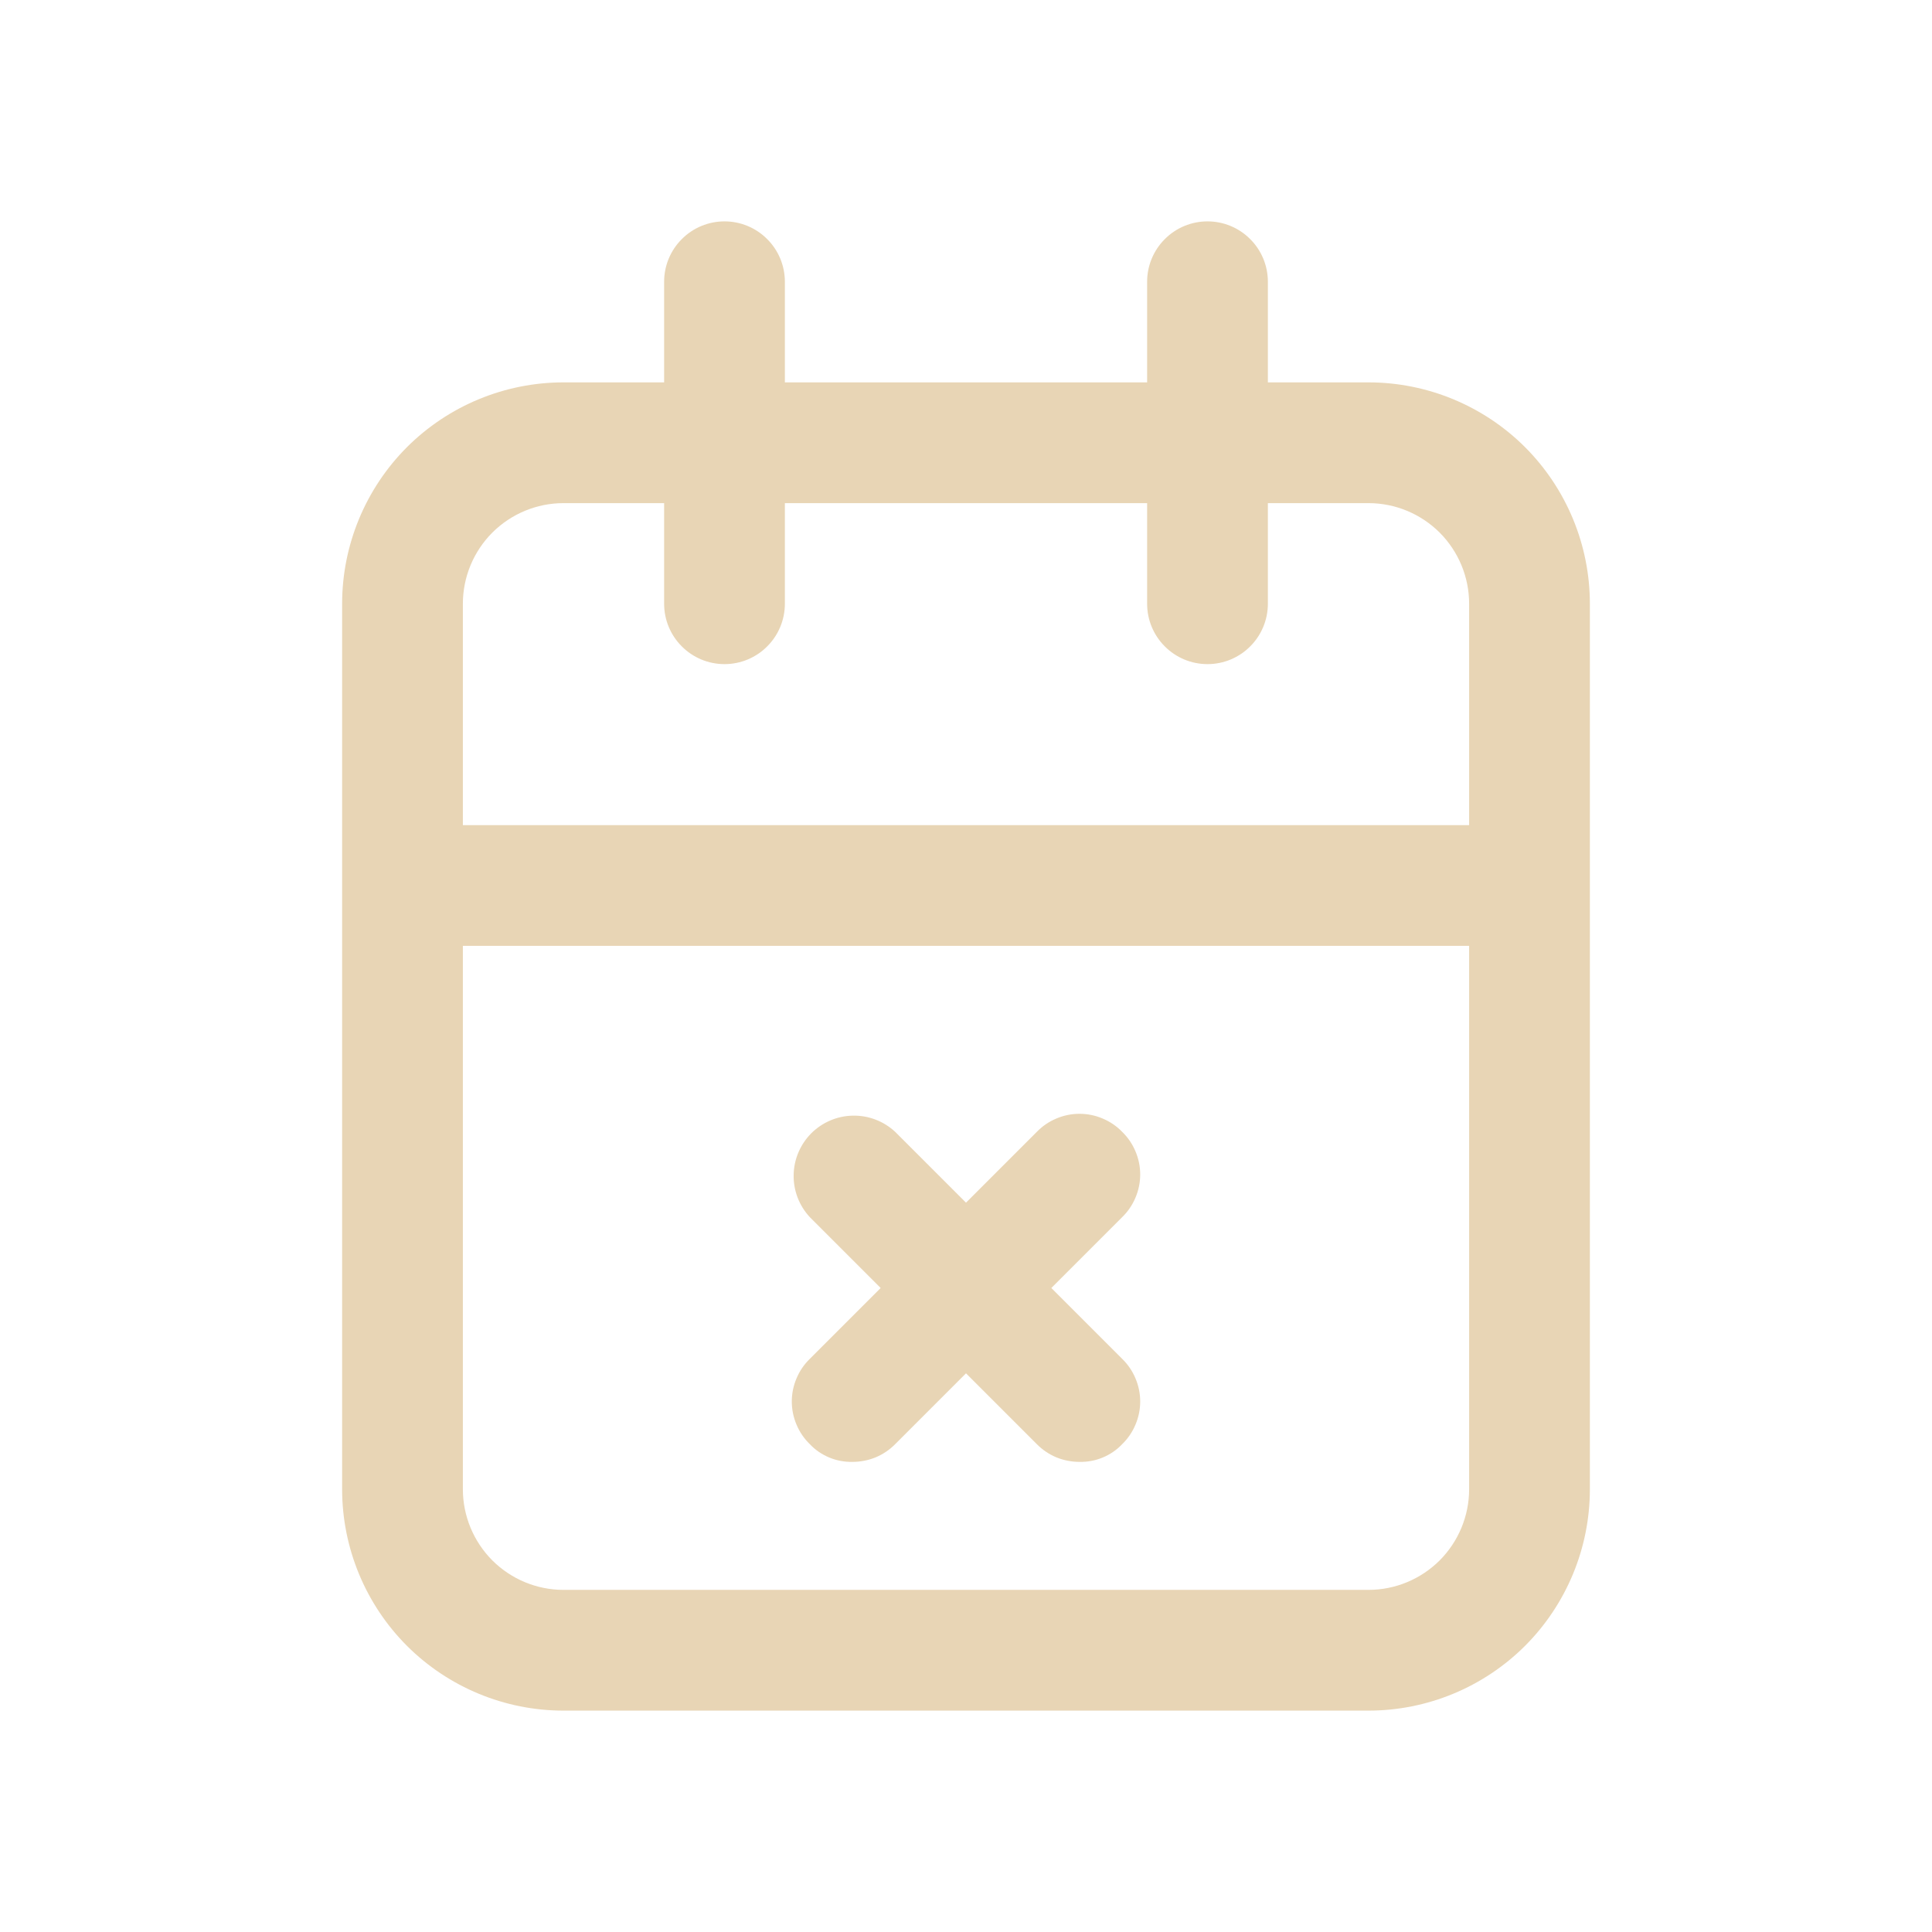
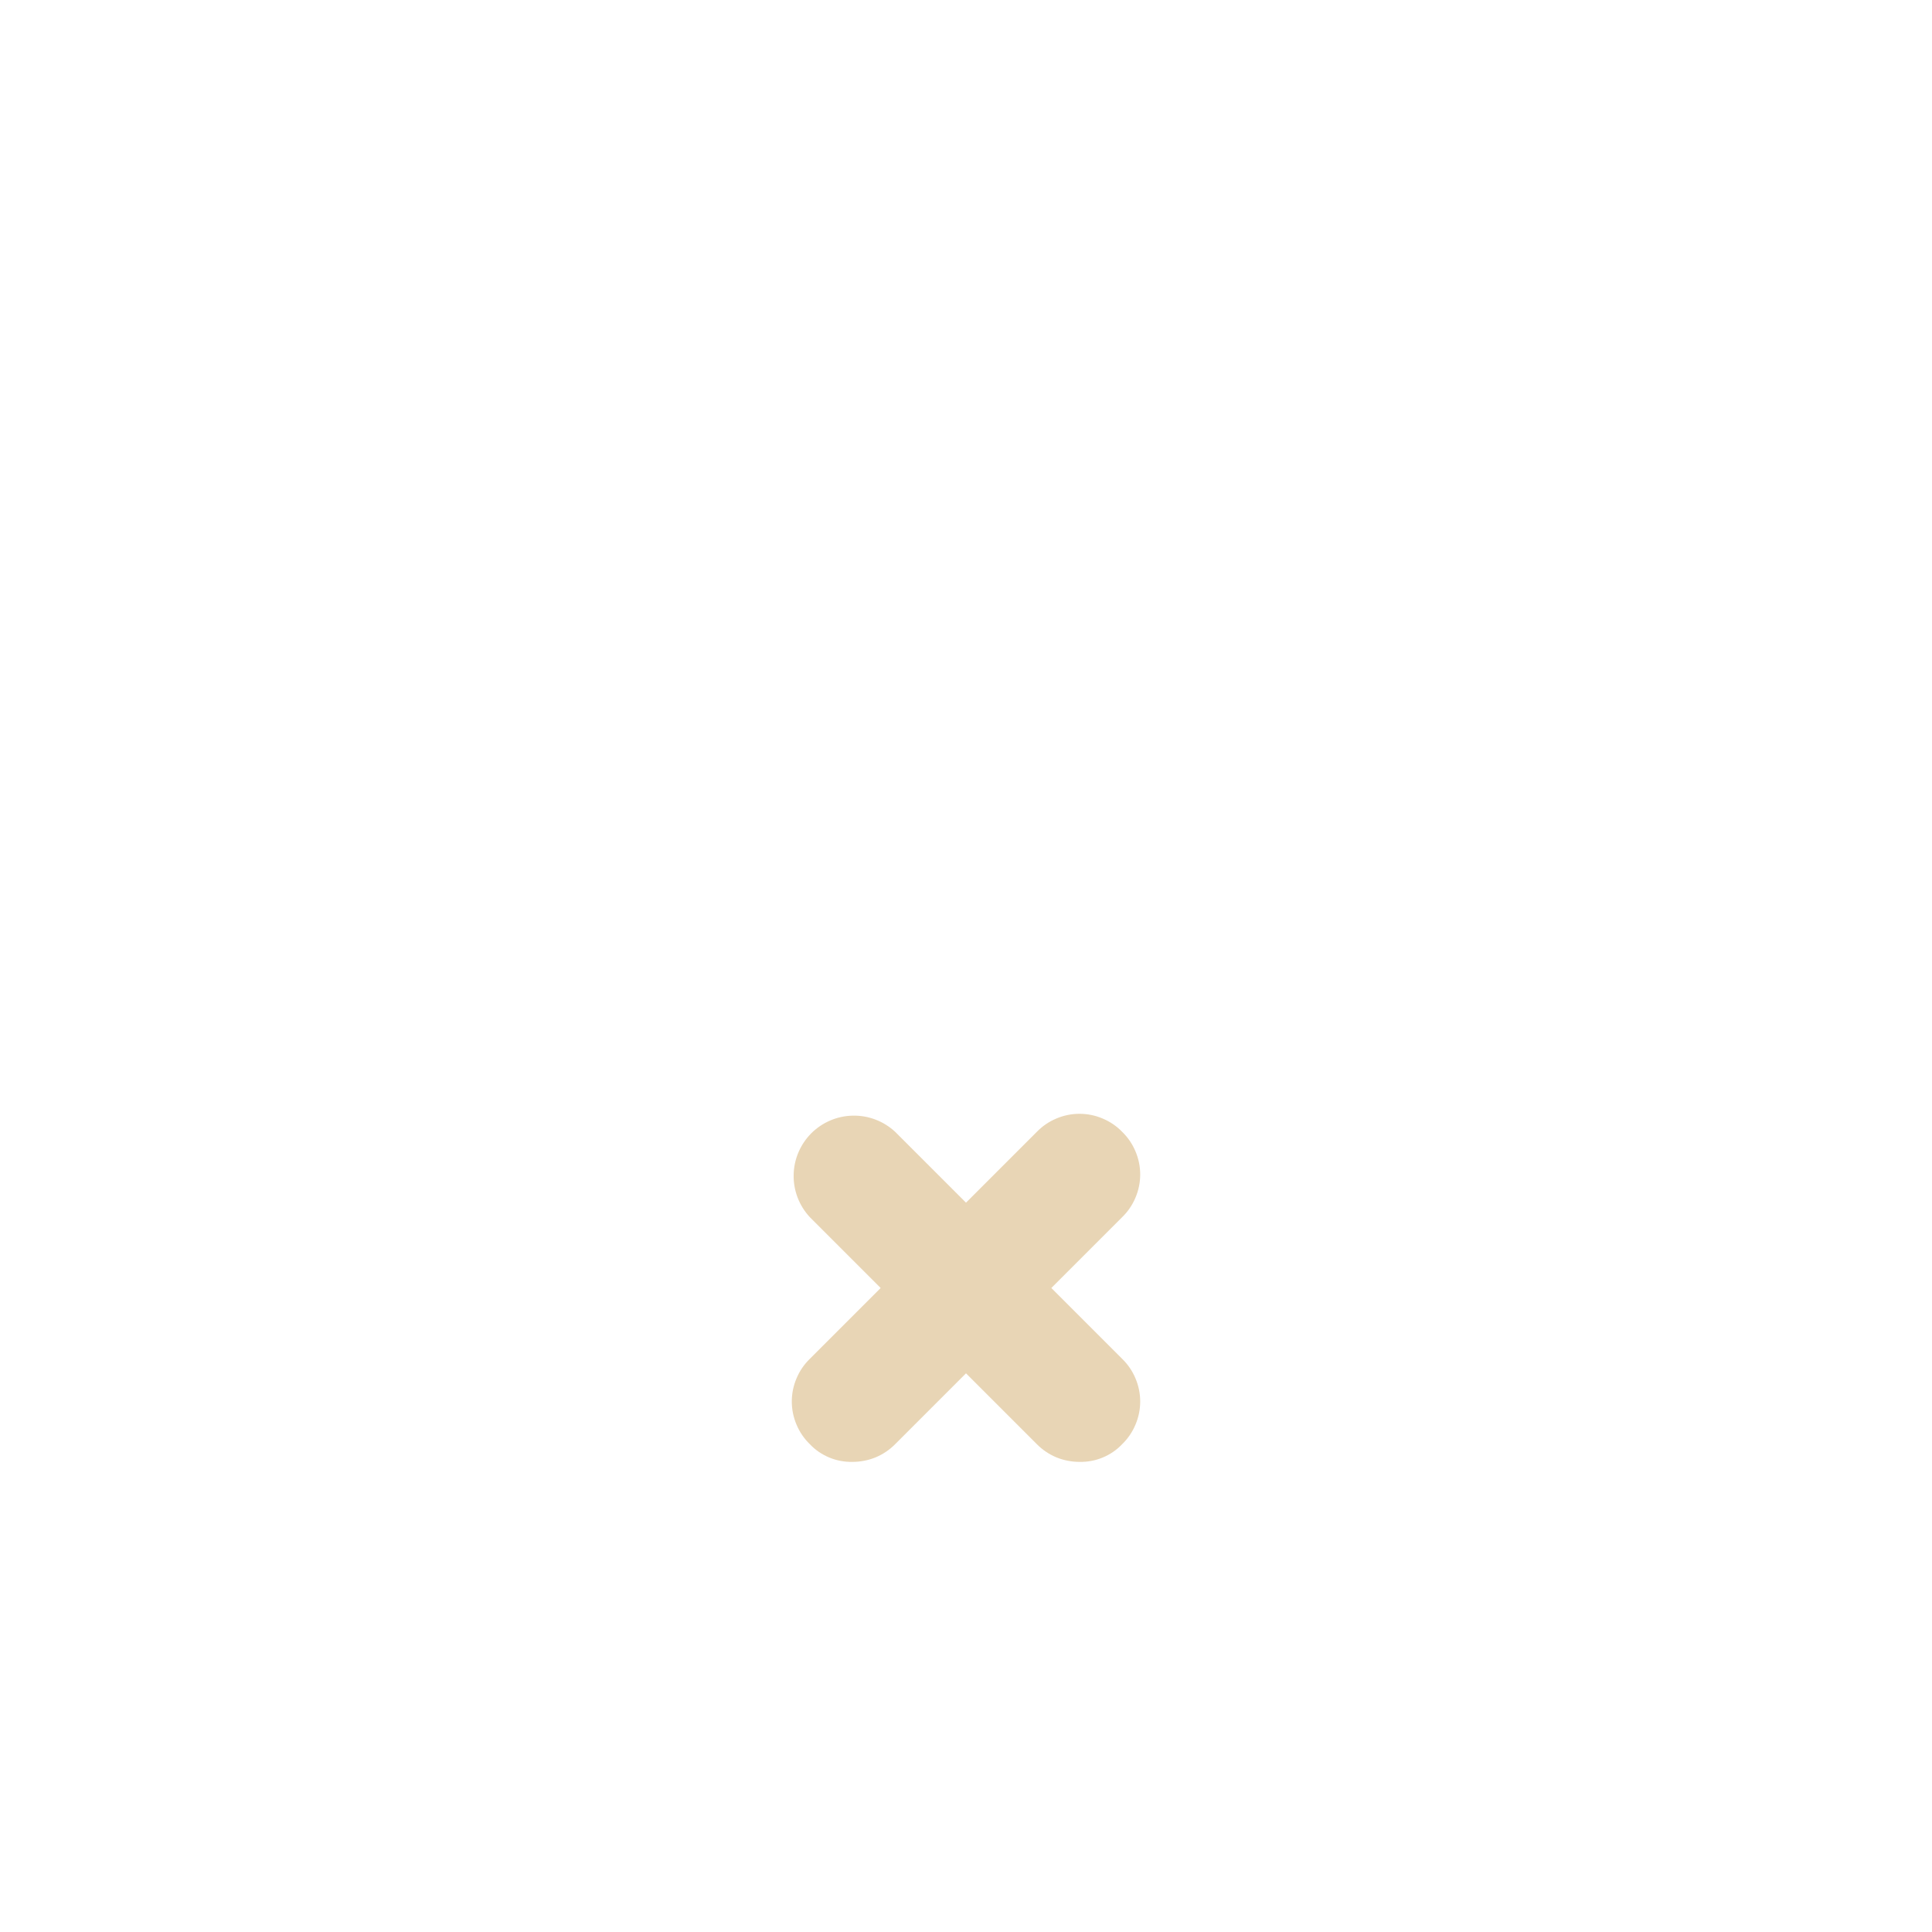
<svg xmlns="http://www.w3.org/2000/svg" width="800px" height="800px" viewBox="0 0 24 24" fill="none">
-   <path d="M17 4.75H15.75V3.5C15.75 3.301 15.671 3.11 15.53 2.97C15.39 2.829 15.199 2.75 15 2.75C14.801 2.75 14.61 2.829 14.47 2.97C14.329 3.11 14.25 3.301 14.25 3.5V4.75H9.75V3.5C9.75 3.301 9.671 3.11 9.53 2.97C9.39 2.829 9.199 2.75 9 2.75C8.801 2.75 8.61 2.829 8.47 2.97C8.329 3.11 8.25 3.301 8.25 3.5V4.75H7C6.271 4.75 5.571 5.04 5.055 5.555C4.54 6.071 4.25 6.771 4.25 7.5V18.5C4.25 19.229 4.54 19.929 5.055 20.445C5.571 20.96 6.271 21.25 7 21.25H17C17.729 21.25 18.429 20.96 18.945 20.445C19.46 19.929 19.75 19.229 19.75 18.5V7.5C19.75 6.771 19.46 6.071 18.945 5.555C18.429 5.04 17.729 4.75 17 4.75ZM7 6.25H8.25V7.5C8.25 7.699 8.329 7.89 8.47 8.03C8.61 8.171 8.801 8.25 9 8.25C9.199 8.25 9.39 8.171 9.53 8.03C9.671 7.89 9.75 7.699 9.75 7.5V6.25H14.25V7.5C14.25 7.699 14.329 7.89 14.47 8.03C14.61 8.171 14.801 8.25 15 8.25C15.199 8.25 15.39 8.171 15.53 8.03C15.671 7.89 15.75 7.699 15.75 7.5V6.25H17C17.331 6.25 17.649 6.382 17.884 6.616C18.118 6.851 18.25 7.168 18.25 7.5V10.25H5.75V7.5C5.75 7.168 5.882 6.851 6.116 6.616C6.351 6.382 6.668 6.25 7 6.25ZM17 19.75H7C6.668 19.75 6.351 19.618 6.116 19.384C5.882 19.149 5.75 18.831 5.75 18.5V11.75H18.25V18.5C18.25 18.831 18.118 19.149 17.884 19.384C17.649 19.618 17.331 19.75 17 19.75Z" fill="#E8D5B5" />
  <path d="M13.94 14.06C13.871 13.989 13.789 13.933 13.698 13.895C13.607 13.856 13.509 13.836 13.41 13.836C13.311 13.836 13.213 13.856 13.122 13.895C13.031 13.933 12.949 13.989 12.88 14.06L12 14.94L11.12 14.06C10.978 13.928 10.79 13.855 10.595 13.859C10.401 13.862 10.216 13.941 10.078 14.078C9.941 14.216 9.862 14.401 9.859 14.595C9.855 14.79 9.928 14.978 10.06 15.12L10.94 16L10.06 16.88C9.989 16.949 9.933 17.031 9.895 17.122C9.856 17.213 9.836 17.311 9.836 17.41C9.836 17.509 9.856 17.607 9.895 17.698C9.933 17.789 9.989 17.871 10.06 17.94C10.128 18.012 10.21 18.068 10.302 18.106C10.393 18.144 10.491 18.162 10.59 18.16C10.688 18.16 10.786 18.141 10.877 18.104C10.968 18.066 11.051 18.01 11.12 17.94L12 17.06L12.88 17.94C12.949 18.01 13.032 18.066 13.123 18.104C13.214 18.141 13.312 18.16 13.41 18.16C13.509 18.162 13.607 18.144 13.698 18.106C13.79 18.068 13.872 18.012 13.94 17.94C14.011 17.871 14.067 17.789 14.105 17.698C14.144 17.607 14.164 17.509 14.164 17.41C14.164 17.311 14.144 17.213 14.105 17.122C14.067 17.031 14.011 16.949 13.94 16.88L13.06 16L13.94 15.12C14.011 15.051 14.067 14.969 14.105 14.878C14.144 14.787 14.164 14.689 14.164 14.59C14.164 14.491 14.144 14.393 14.105 14.302C14.067 14.211 14.011 14.129 13.94 14.06Z" fill="#E8D5B5" />
</svg>